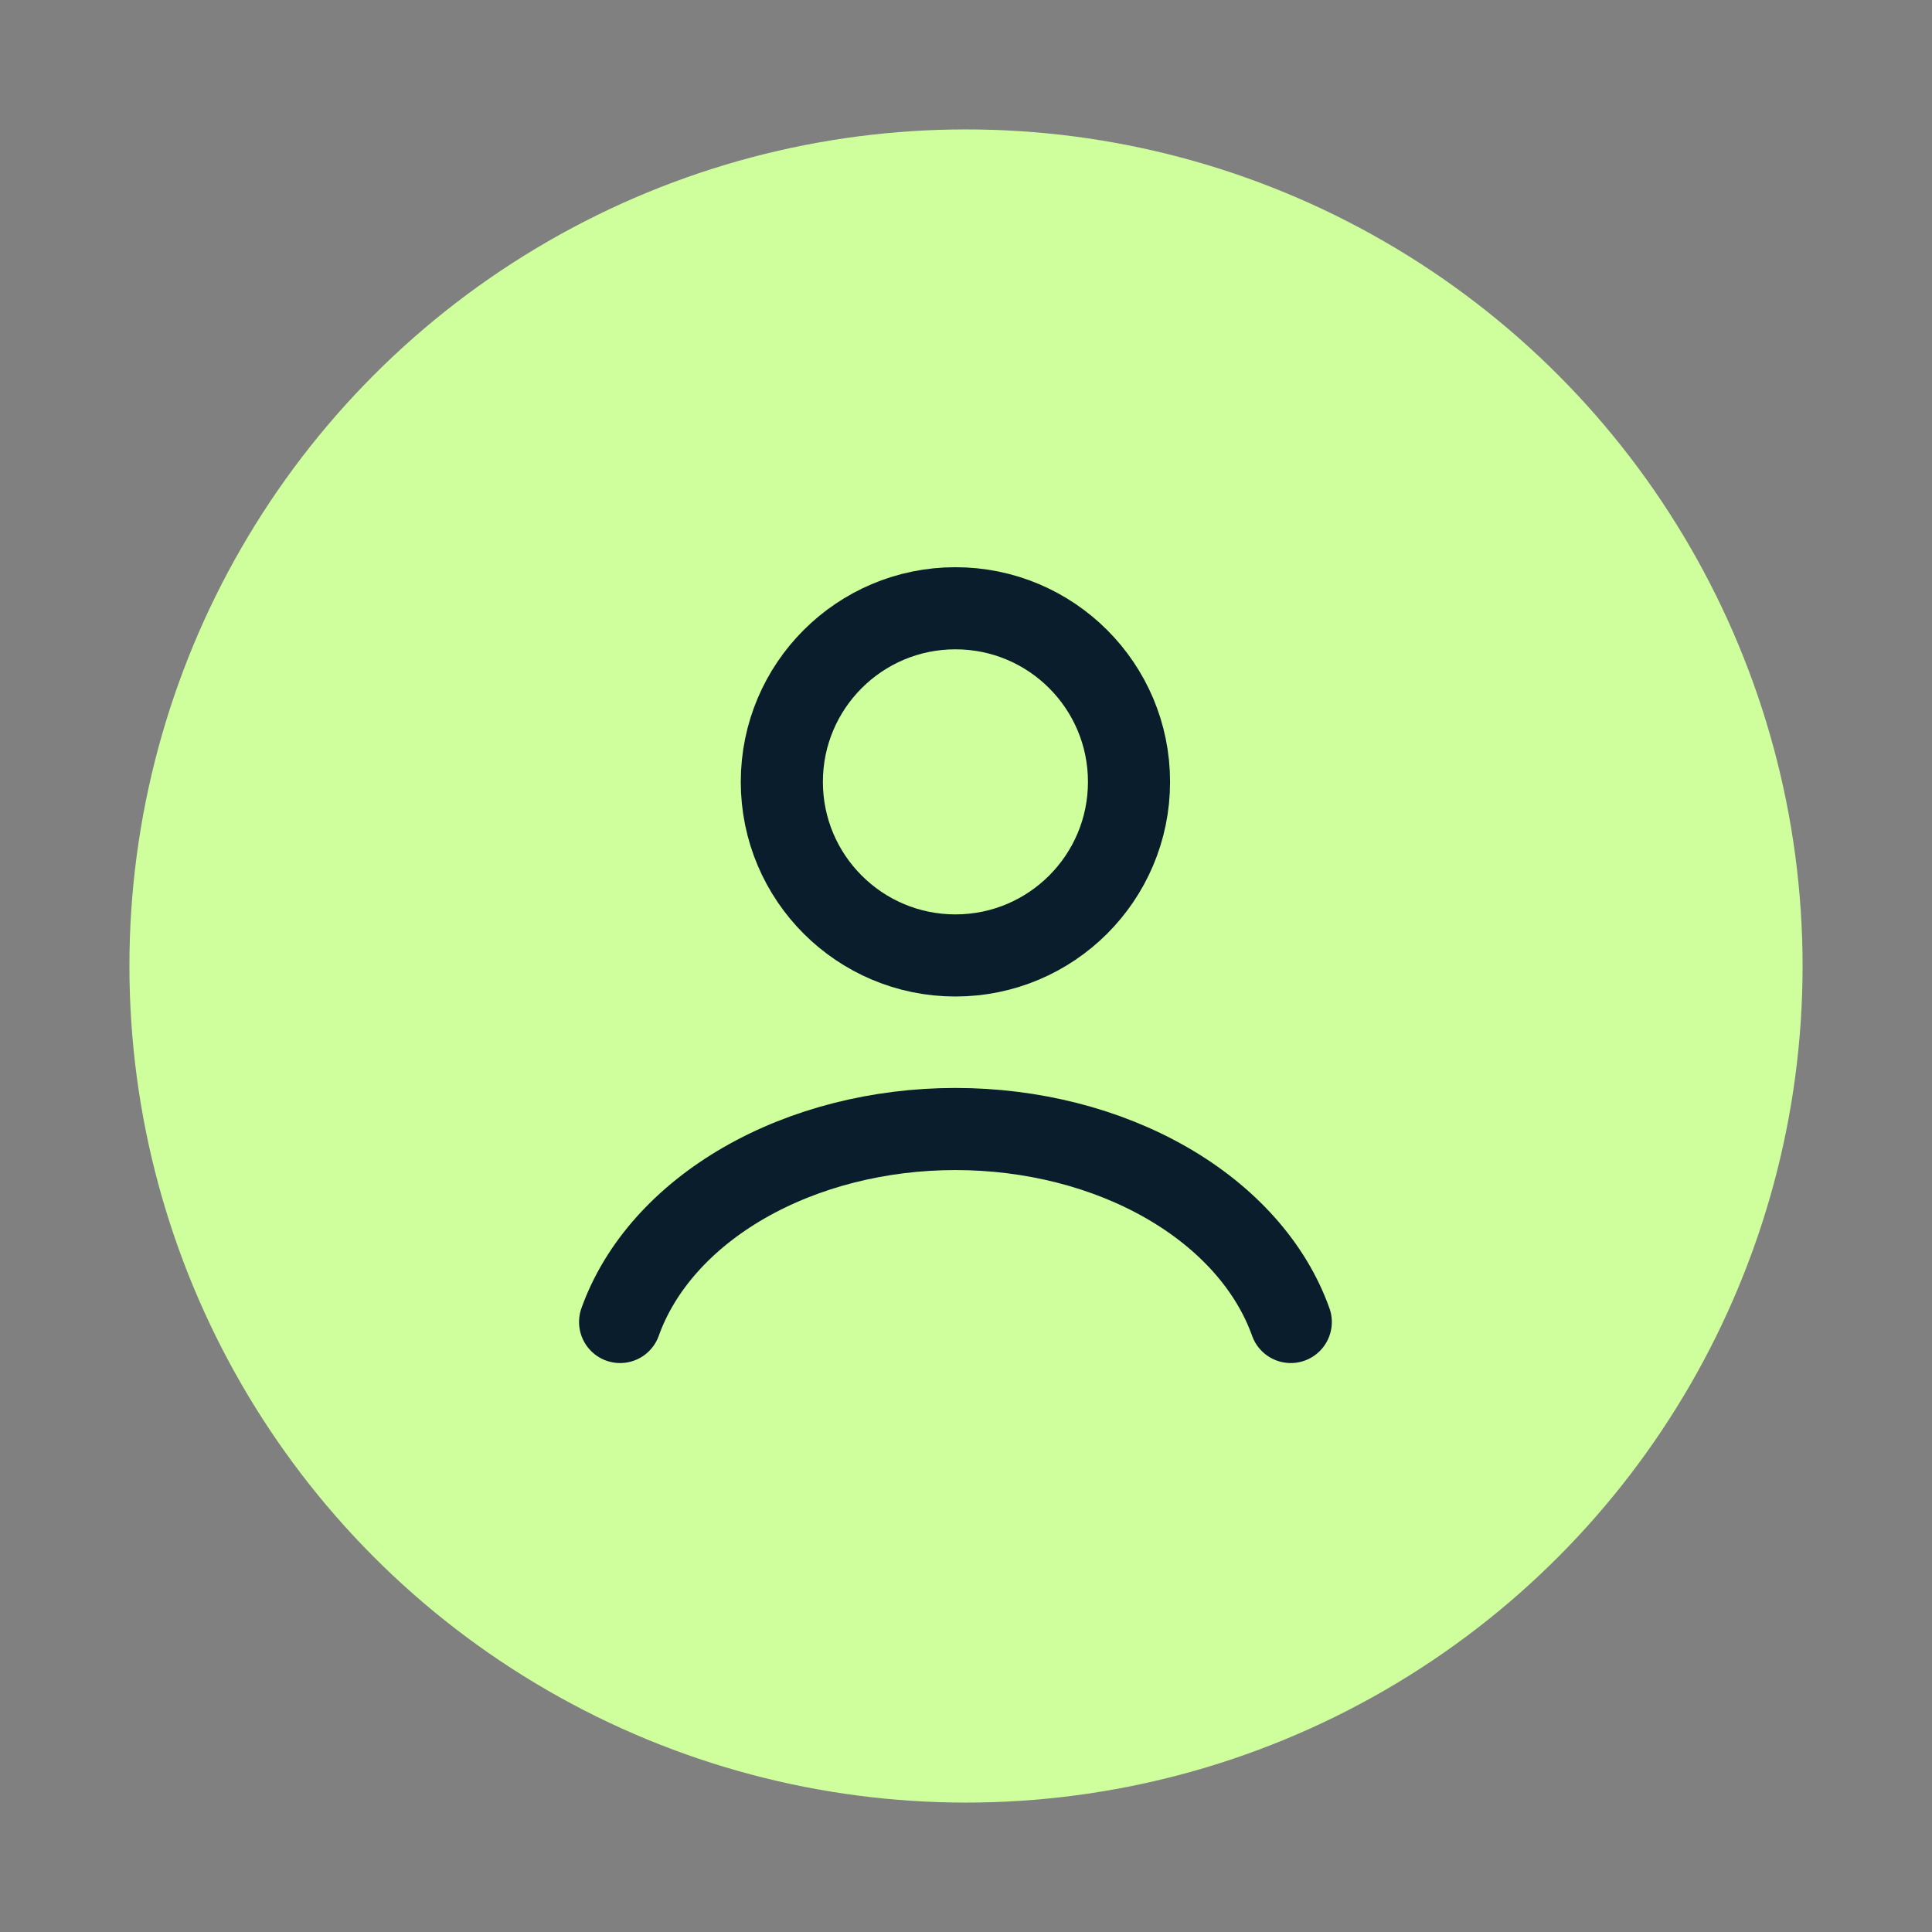
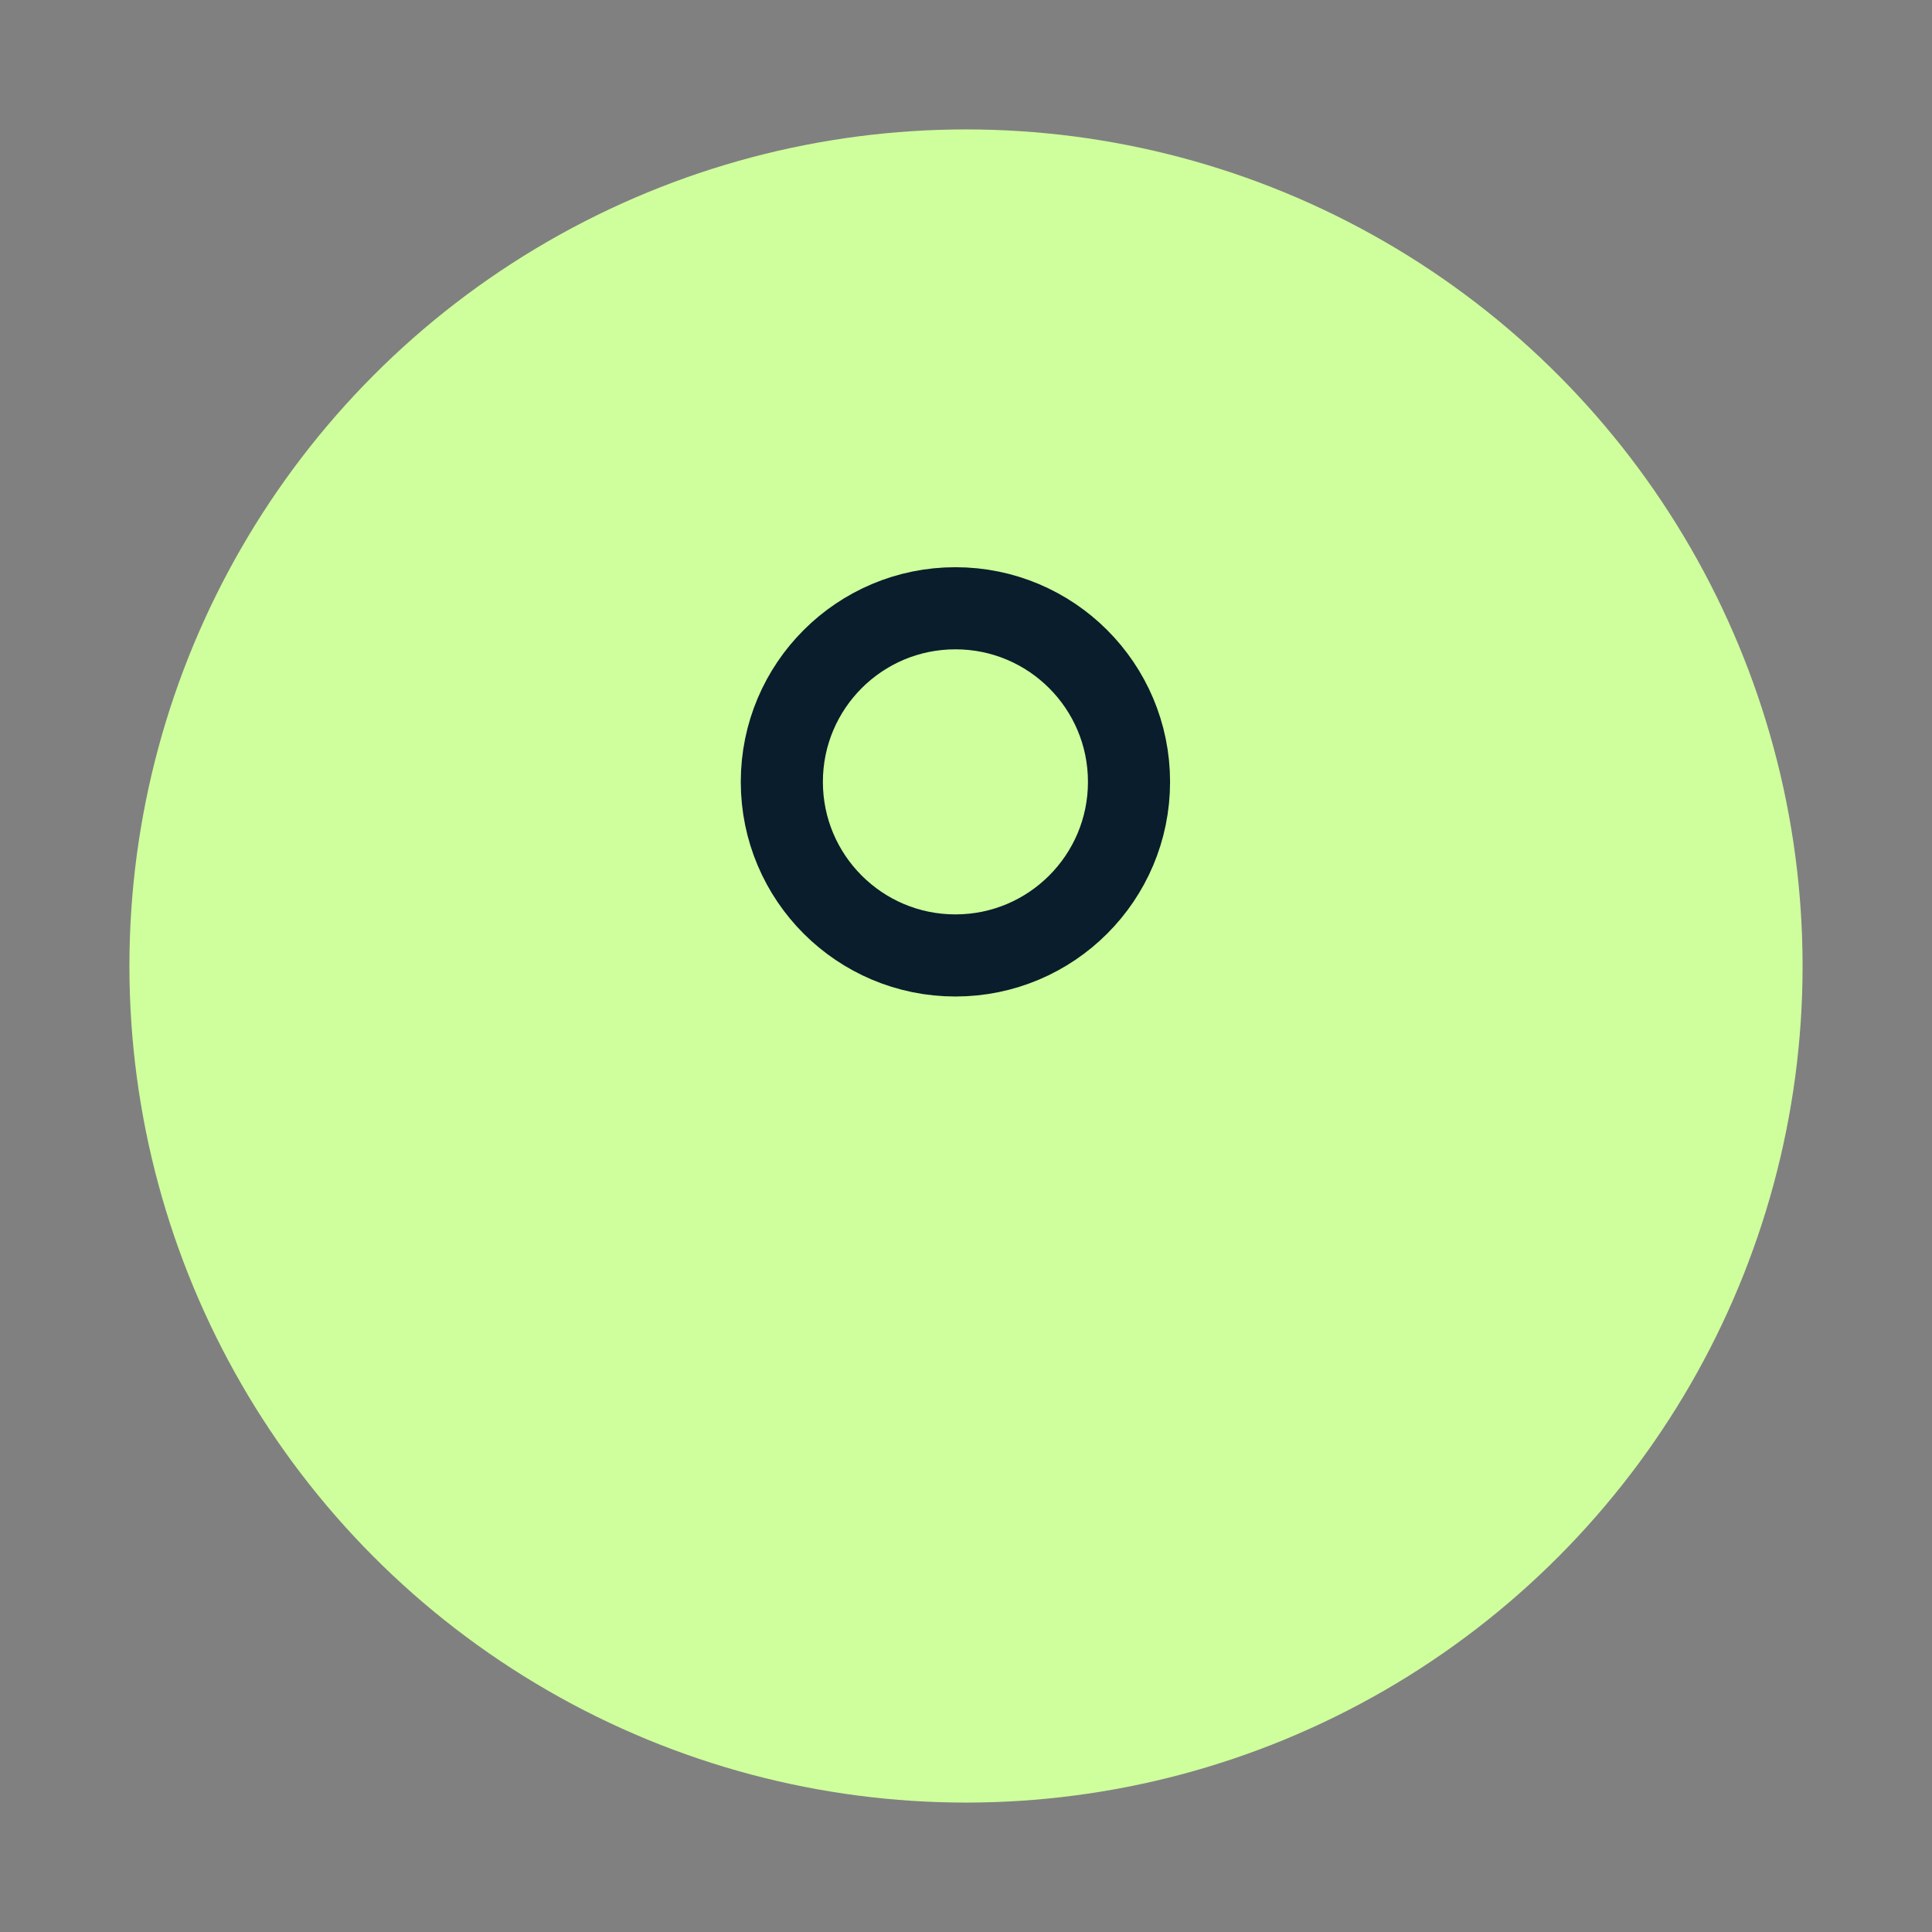
<svg xmlns="http://www.w3.org/2000/svg" width="80" height="80" viewBox="0 0 80 80" fill="none">
  <rect x="0" y="0" width="80" height="80" fill="#808080" stroke="none" />
  <path d="M22.68 10C33.398 3.812 46.602 3.812 57.321 10C68.038 16.188 74.641 27.624 74.641 40C74.641 52.376 68.038 63.812 57.321 70C46.602 76.188 33.398 76.188 22.68 70C11.961 63.812 5.359 52.376 5.359 40C5.359 27.624 11.961 16.188 22.68 10Z" fill="#CFFF9C" />
-   <path d="M53.448 54.741C52.629 52.448 50.824 50.423 48.313 48.978C45.803 47.533 42.727 46.75 39.562 46.75C36.398 46.75 33.322 47.533 30.812 48.978C28.301 50.423 26.496 52.448 25.677 54.741" stroke="#091D2D" stroke-width="3.4" stroke-linecap="round" />
  <circle cx="39.562" cy="32.375" r="7.188" stroke="#091D2D" stroke-width="3.4" stroke-linecap="round" />
</svg>